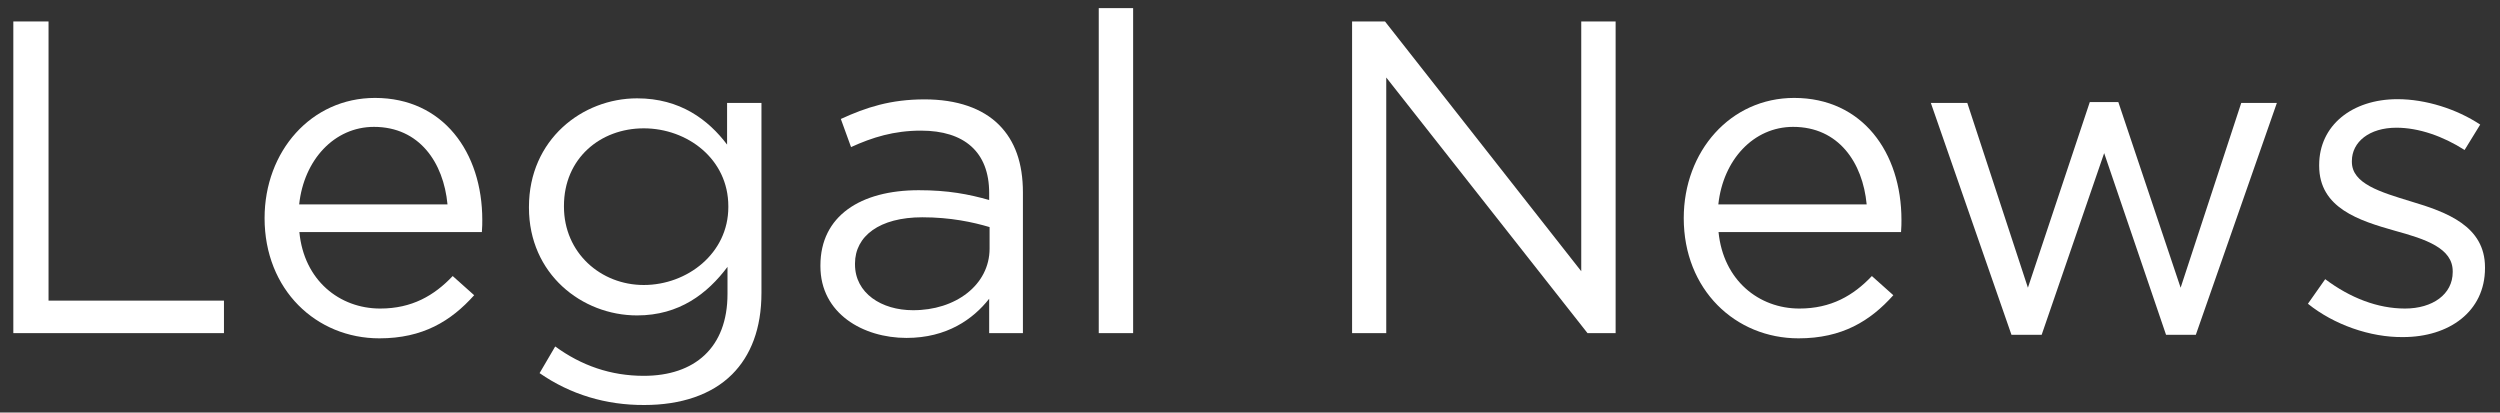
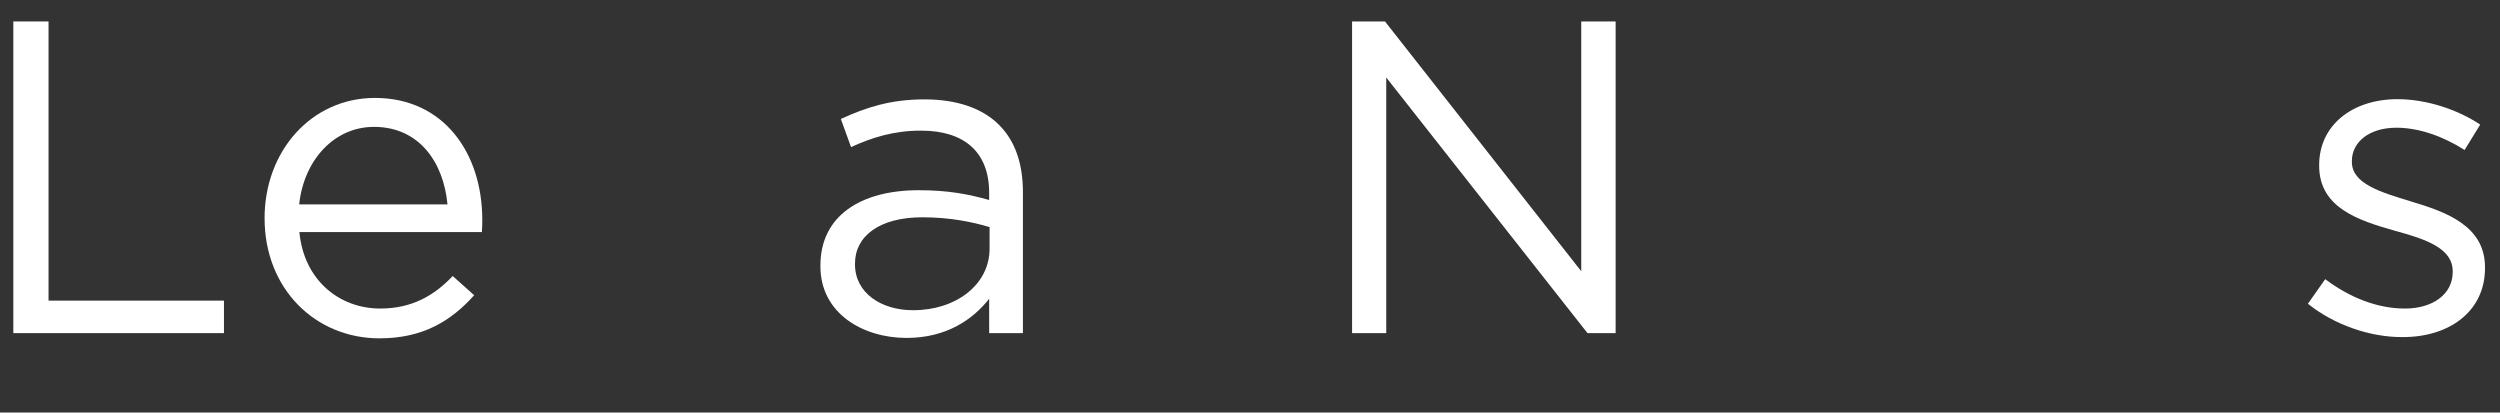
<svg xmlns="http://www.w3.org/2000/svg" version="1.1" id="Capa_1" x="0px" y="0px" viewBox="0 0 1200 198" style="enable-background:new 0 0 1200 198;" xml:space="preserve">
  <rect x="0" y="0" width="1200" height="198" fill="#333333" stroke="none" />
  <style type="text/css">
	.st0{fill:#FFFFFF;}
</style>
  <g>
    <path class="st0" d="M6.4,10.3h16.9v134h84.2v15.6H6.4V10.3z" />
    <path class="st0" d="M182.5,148.1c15.2,0,25.9-6.2,34.8-15.6l10.3,9.2c-11.1,12.4-24.6,20.7-45.5,20.7c-30.3,0-55.1-23.3-55.1-57.7   c0-32.1,22.4-57.7,53-57.7c32.7,0,51.5,26.1,51.5,58.6c0,1.5,0,3.2-0.2,5.8h-87.6C145.9,134.6,163,148.1,182.5,148.1z M214.8,98.1   c-1.9-20.1-13.5-37.2-35.3-37.2c-19,0-33.6,15.8-35.9,37.2H214.8z" />
-     <path class="st0" d="M259,179.1l7.5-12.8c12.6,9.2,26.7,14.1,42.5,14.1c24.4,0,40.2-13.5,40.2-39.3v-13   c-9.6,12.8-23.1,23.3-43.4,23.3c-26.5,0-51.9-19.9-51.9-51.7v-0.4c0-32.3,25.6-52.1,51.9-52.1c20.7,0,34.2,10.3,43.2,22.2V49.4   h16.5v91.2c0,17.1-5.1,30.1-14.1,39.1c-9.8,9.8-24.6,14.7-42.1,14.7C290.8,194.5,273.7,189.3,259,179.1z M349.6,99.4V99   c0-22.7-19.7-37.4-40.6-37.4s-38.3,14.5-38.3,37.2v0.4c0,22.2,17.7,37.6,38.3,37.6C329.9,136.8,349.6,121.6,349.6,99.4z" />
    <path class="st0" d="M393.8,127.8v-0.4c0-23.7,19.2-36.1,47.2-36.1c14.1,0,23.9,1.9,33.8,4.7v-3.4c0-19.7-12-29.9-32.7-29.9   c-13,0-23.3,3.2-33.6,7.9l-4.9-13.5c12.2-5.6,23.9-9.4,40.2-9.4c15.6,0,27.8,4.3,35.7,12.2c7.7,7.7,11.5,18.4,11.5,32.5v67.5h-16.2   v-16.5c-7.7,9.8-20.3,18.8-39.7,18.8C414.3,162.2,393.8,150.5,393.8,127.8z M475,119.3V109c-8.1-2.4-18.8-4.7-32.3-4.7   c-20.5,0-32.3,9-32.3,22.2v0.4c0,13.9,12.8,22,27.8,22C458.6,149,475,136.8,475,119.3z" />
-     <path class="st0" d="M527.4,3.9h16.5v156h-16.5V3.9z" />
    <path class="st0" d="M649,10.3h15.8L759,130.2V10.3h16.5v149.6H762L665.4,37.2v122.7H649V10.3z" />
-     <path class="st0" d="M863.7,148.1c15.2,0,25.9-6.2,34.8-15.6l10.3,9.2c-11.1,12.4-24.6,20.7-45.5,20.7c-30.3,0-55.1-23.3-55.1-57.7   c0-32.1,22.4-57.7,53-57.7c32.7,0,51.5,26.1,51.5,58.6c0,1.5,0,3.2-0.2,5.8h-87.6C827.2,134.6,844.3,148.1,863.7,148.1z M896,98.1   c-1.9-20.1-13.5-37.2-35.3-37.2c-19,0-33.6,15.8-35.9,37.2H896z" />
-     <path class="st0" d="M926.8,49.4h17.5l29.1,88.7l29.7-89.1h13.7l29.9,89.1l29.1-88.7h17.1l-38.9,111.3h-14.3l-29.7-87.2L980,160.7   h-14.5L926.8,49.4z" />
    <path class="st0" d="M1107.8,145.8l8.3-11.8c12,9,25.2,14.1,38.3,14.1c13.2,0,22.9-6.8,22.9-17.5v-0.4c0-11.1-13-15.4-27.6-19.4   c-17.3-4.9-36.5-10.9-36.5-31.2v-0.4c0-19,15.8-31.6,37.6-31.6c13.5,0,28.4,4.7,39.7,12.2L1183,72c-10.3-6.6-22-10.7-32.7-10.7   c-13,0-21.4,6.8-21.4,16v0.4c0,10.5,13.7,14.5,28.4,19c17.1,5.1,35.5,11.8,35.5,31.6v0.4c0,20.9-17.3,33.1-39.3,33.1   C1137.7,162,1120.2,155.8,1107.8,145.8z" />
  </g>
</svg>